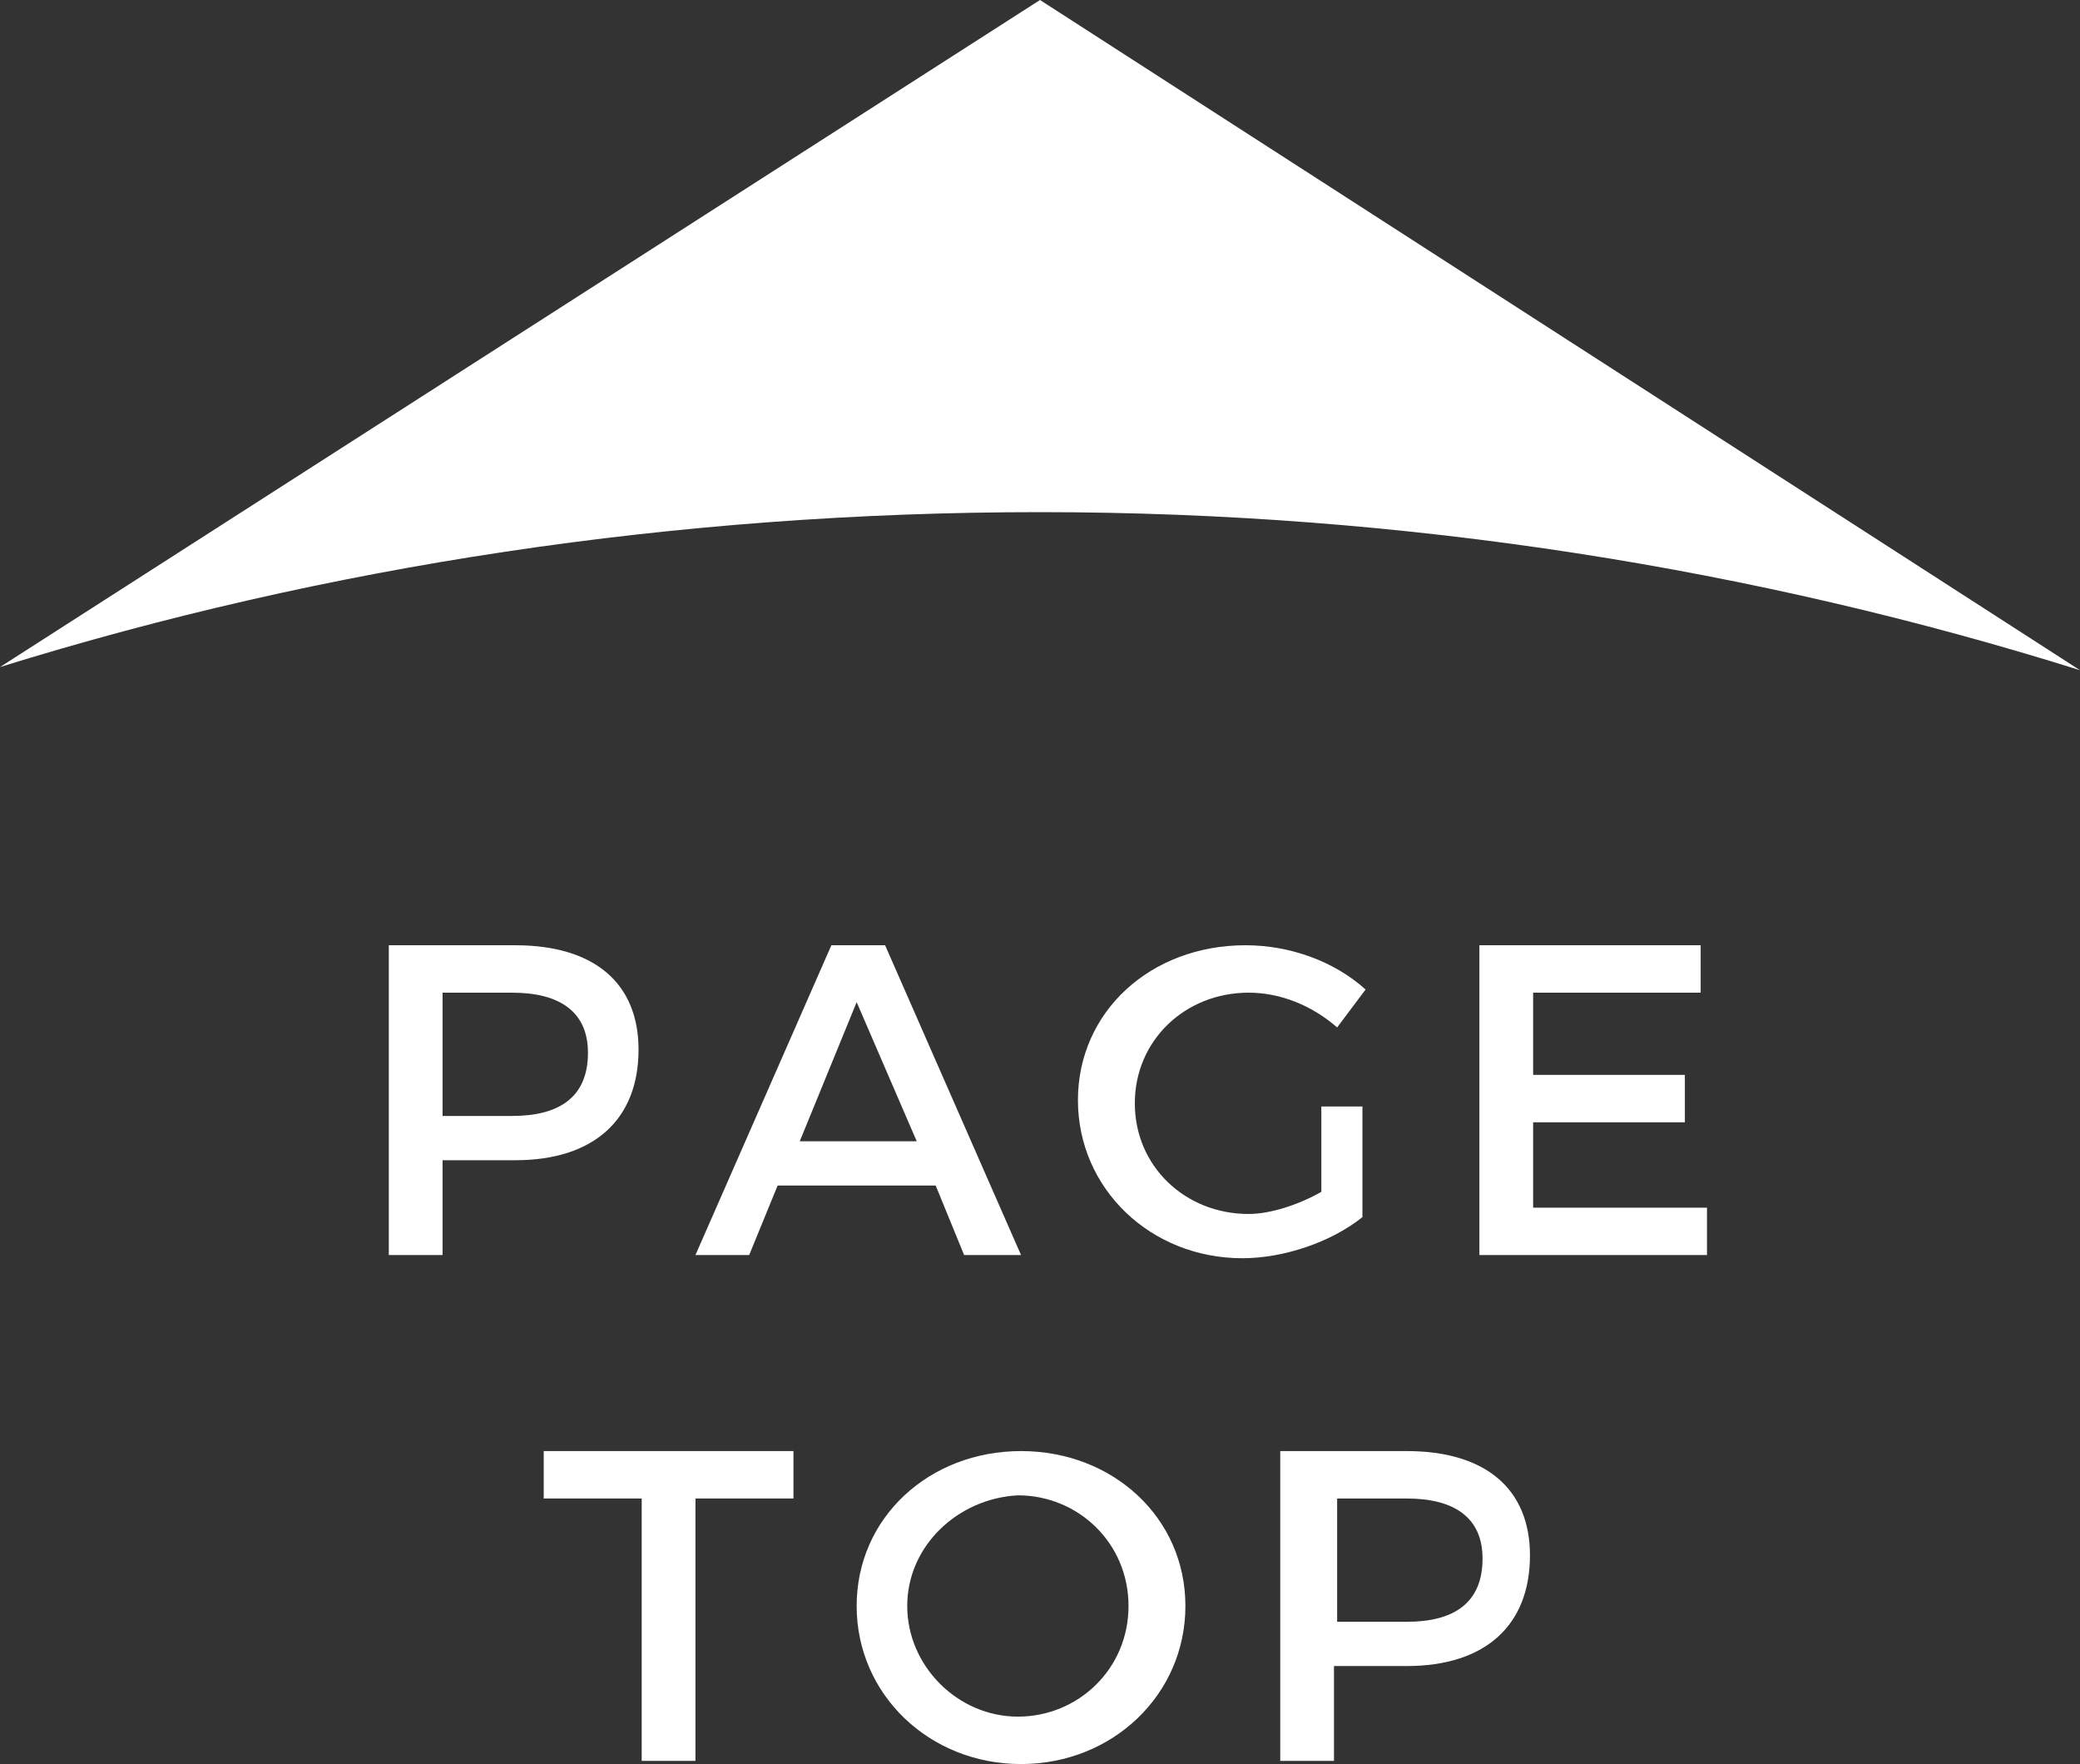
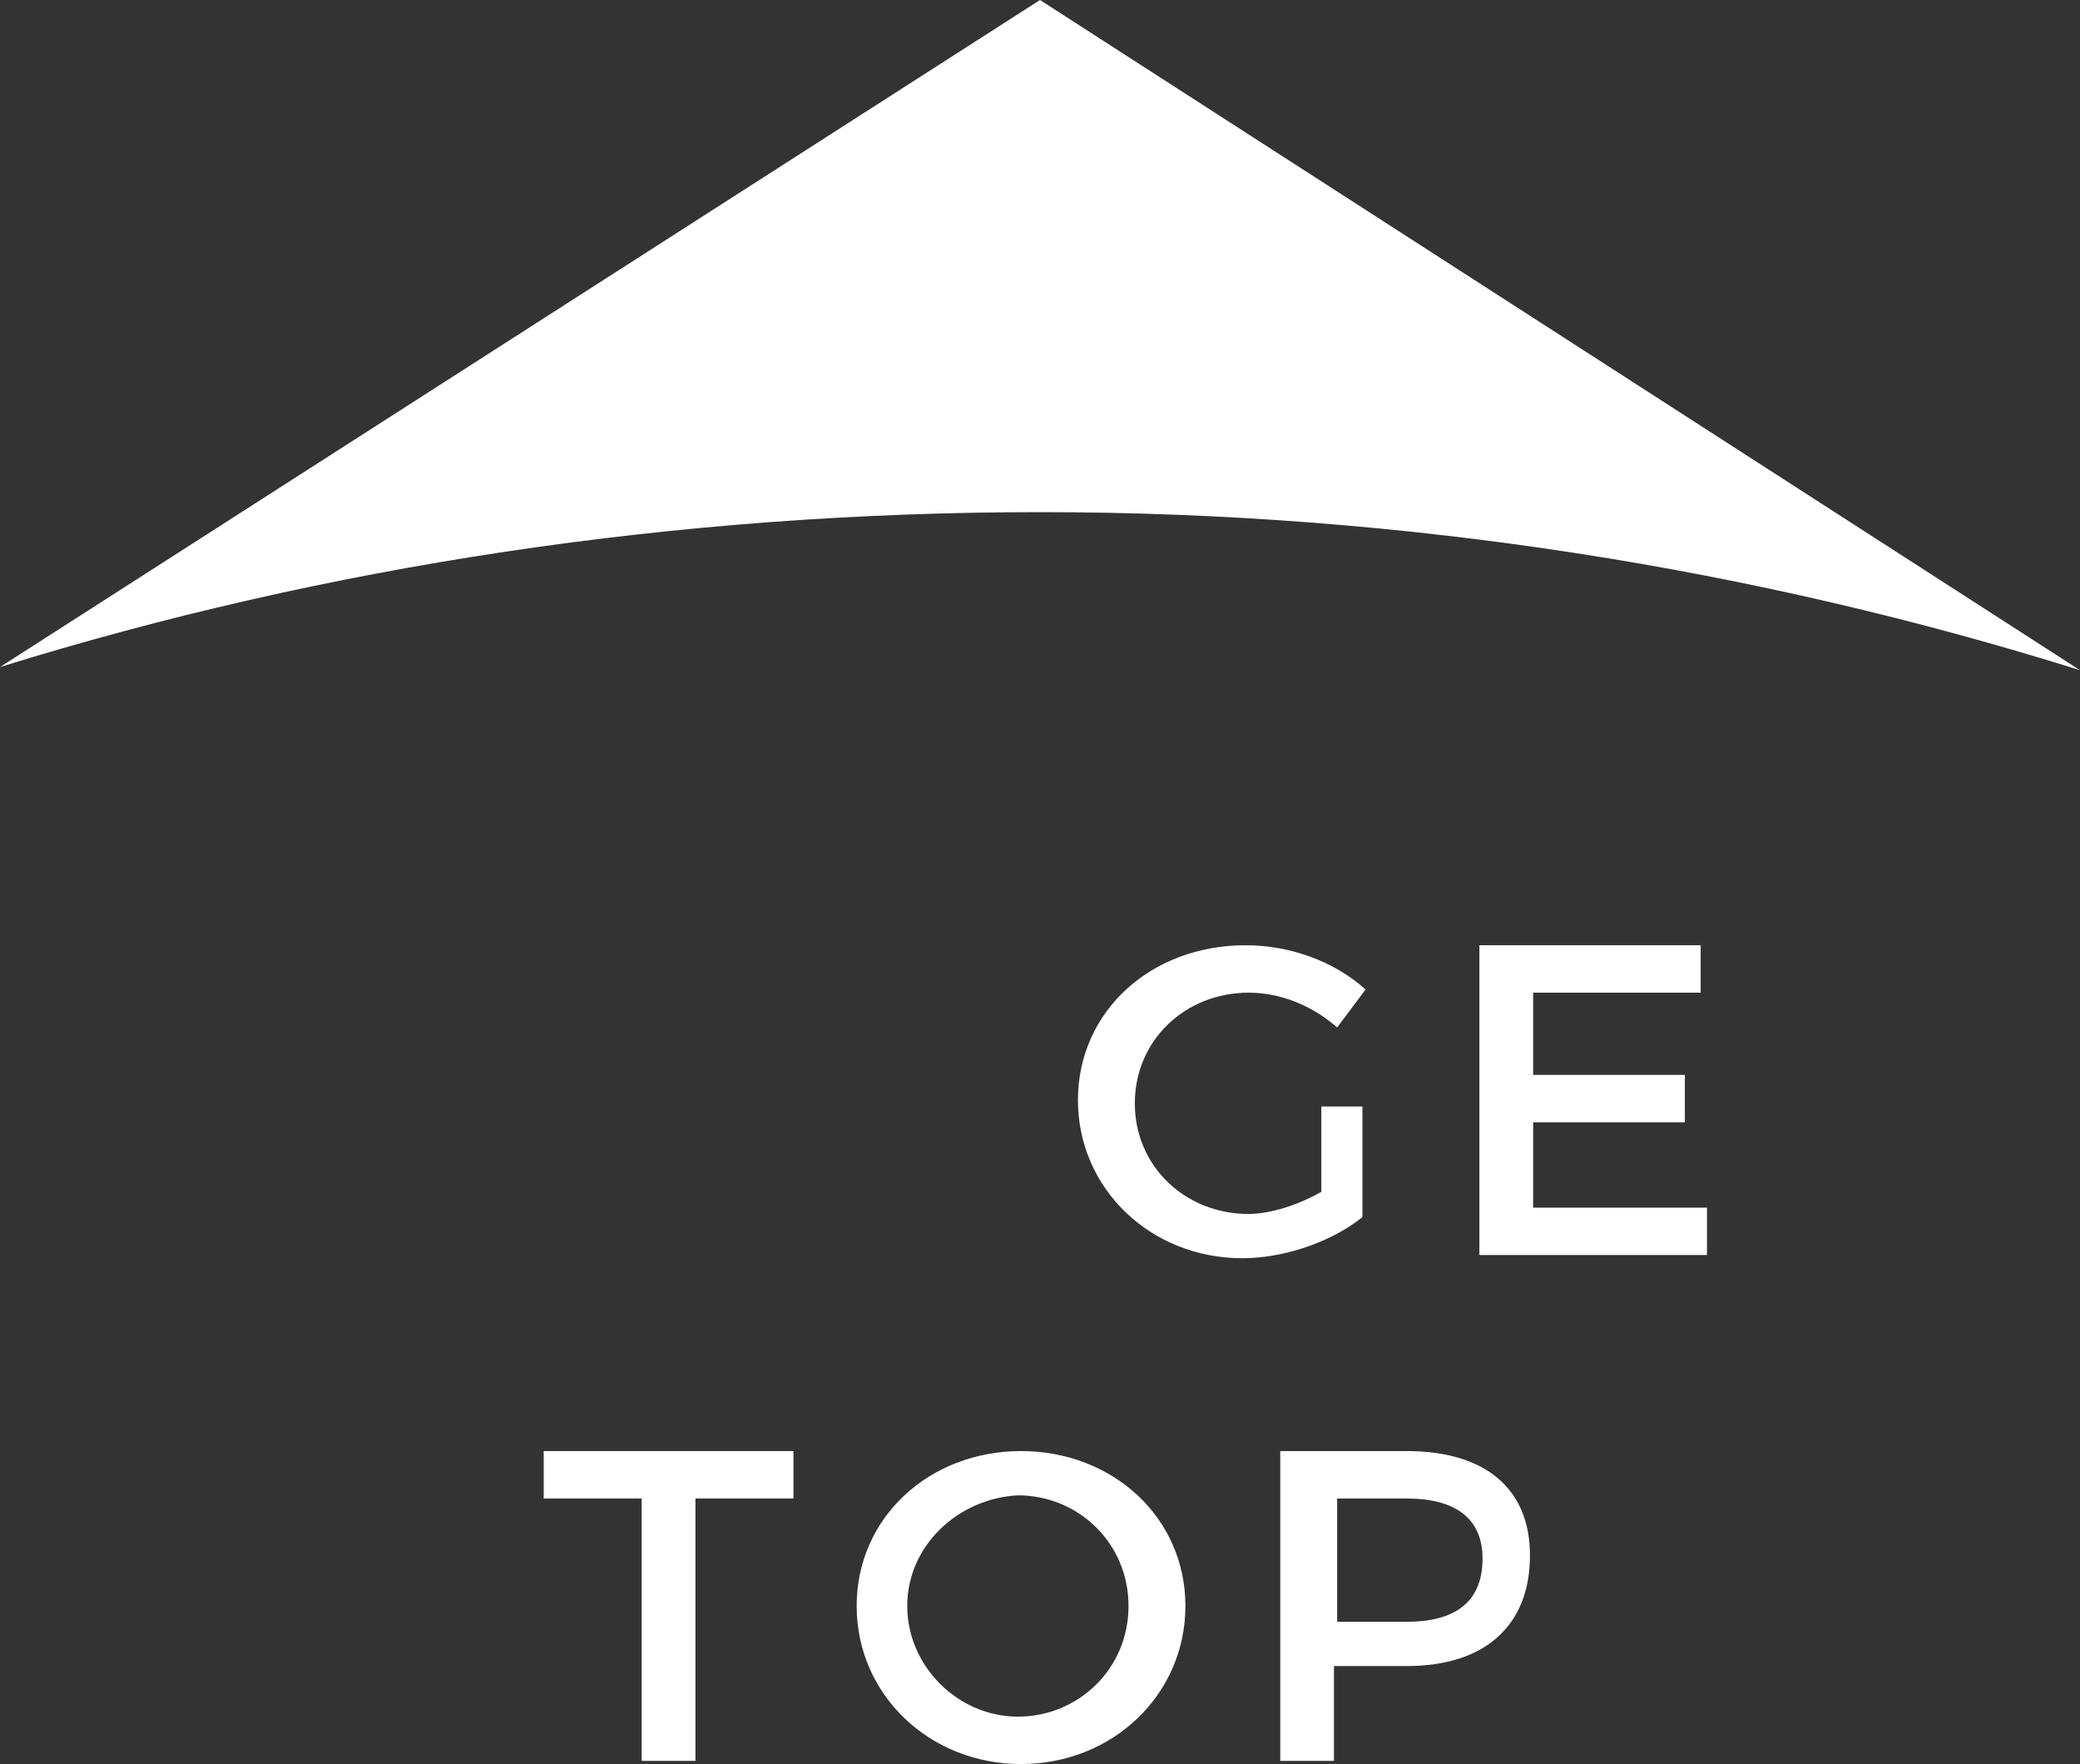
<svg xmlns="http://www.w3.org/2000/svg" version="1.1" id="レイヤー_1" x="0px" y="0px" viewBox="0 0 65.8 55.8" style="enable-background:new 0 0 65.8 55.8;" xml:space="preserve">
  <rect x="0" y="0" width="65.8" height="55.8" fill="#333333" stroke="none" />
  <style type="text/css">
	.st0{fill:#FFFFFF;}
</style>
  <path class="st0" d="M32.9,16.2c11.6,0,22.7,1.8,32.9,5L32.9,0L0,21.1C10.3,17.9,21.4,16.2,32.9,16.2z" />
  <g>
-     <path class="st0" d="M16.3,29.9c2.5,0,3.9,1.2,3.9,3.3c0,2.2-1.4,3.5-3.9,3.5H14v3h-1.7v-9.8H16.3z M14,35.3h2.2   c1.5,0,2.4-0.6,2.4-2c0-1.3-0.9-1.9-2.4-1.9H14V35.3z" />
-     <path class="st0" d="M24.6,37.5l-0.9,2.2h-1.7l4.3-9.8H28l4.3,9.8h-1.8l-0.9-2.2H24.6z M27.1,31.7l-1.8,4.4h3.7L27.1,31.7z" />
    <path class="st0" d="M43.1,34.9v3.6c-1,0.8-2.5,1.3-3.8,1.3c-2.9,0-5.2-2.2-5.2-5s2.3-4.9,5.3-4.9c1.4,0,2.8,0.5,3.8,1.4l-0.9,1.2   c-0.8-0.7-1.8-1.1-2.8-1.1c-2,0-3.6,1.5-3.6,3.5c0,2,1.6,3.5,3.6,3.5c0.7,0,1.6-0.3,2.3-0.7v-2.7H43.1z" />
    <path class="st0" d="M48.5,31.4v2.6h4.8v1.5h-4.8v2.7H54v1.5h-7.2v-9.8h7v1.5H48.5z" />
    <path class="st0" d="M22,47.4v8.3h-1.7v-8.3h-3.1v-1.5h7.9v1.5H22z" />
    <path class="st0" d="M37.5,50.8c0,2.8-2.3,5-5.2,5s-5.2-2.2-5.2-5c0-2.8,2.3-4.9,5.2-4.9S37.5,48,37.5,50.8z M28.7,50.8   c0,1.9,1.6,3.5,3.5,3.5c1.9,0,3.5-1.5,3.5-3.5s-1.6-3.5-3.5-3.5C30.3,47.4,28.7,48.9,28.7,50.8z" />
    <path class="st0" d="M44.5,45.9c2.5,0,3.9,1.2,3.9,3.3c0,2.2-1.4,3.5-3.9,3.5h-2.3v3h-1.7v-9.8H44.5z M42.3,51.3h2.2   c1.5,0,2.4-0.6,2.4-2c0-1.3-0.9-1.9-2.4-1.9h-2.2V51.3z" />
  </g>
</svg>